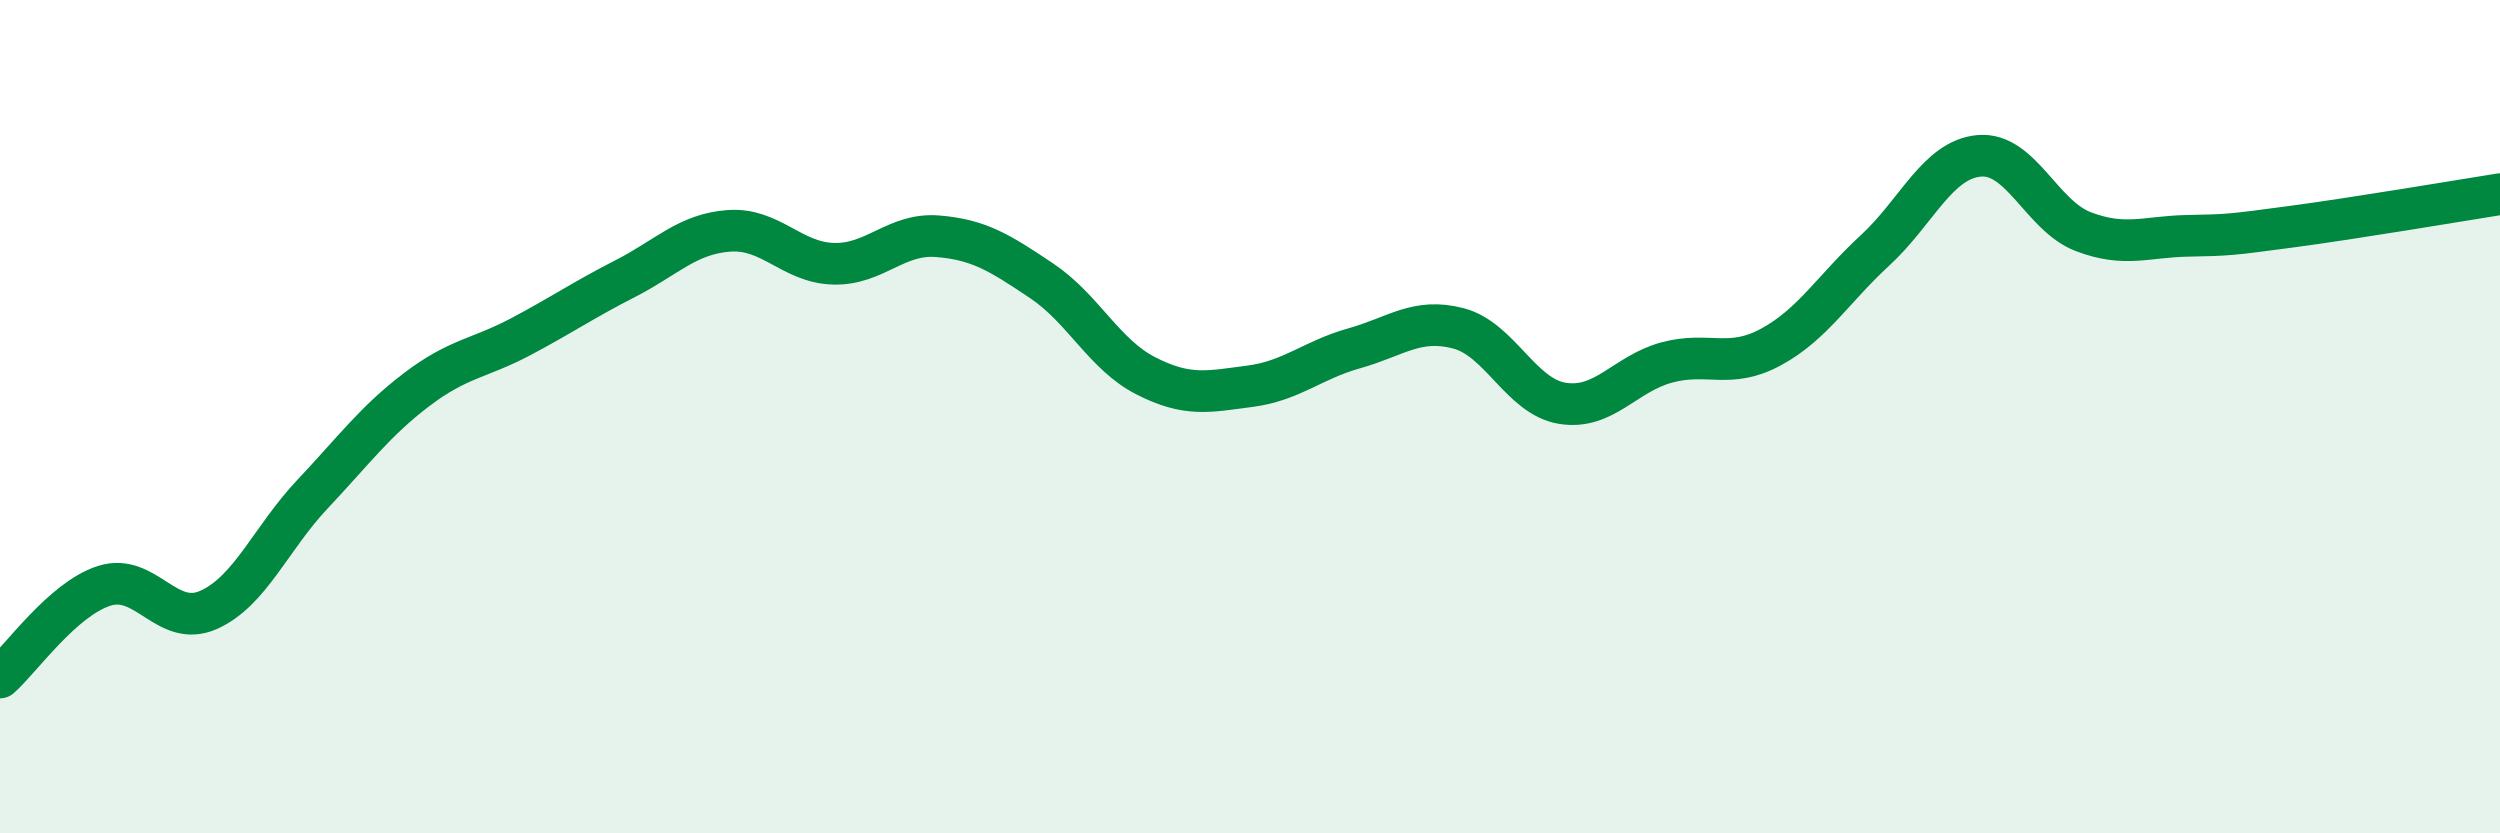
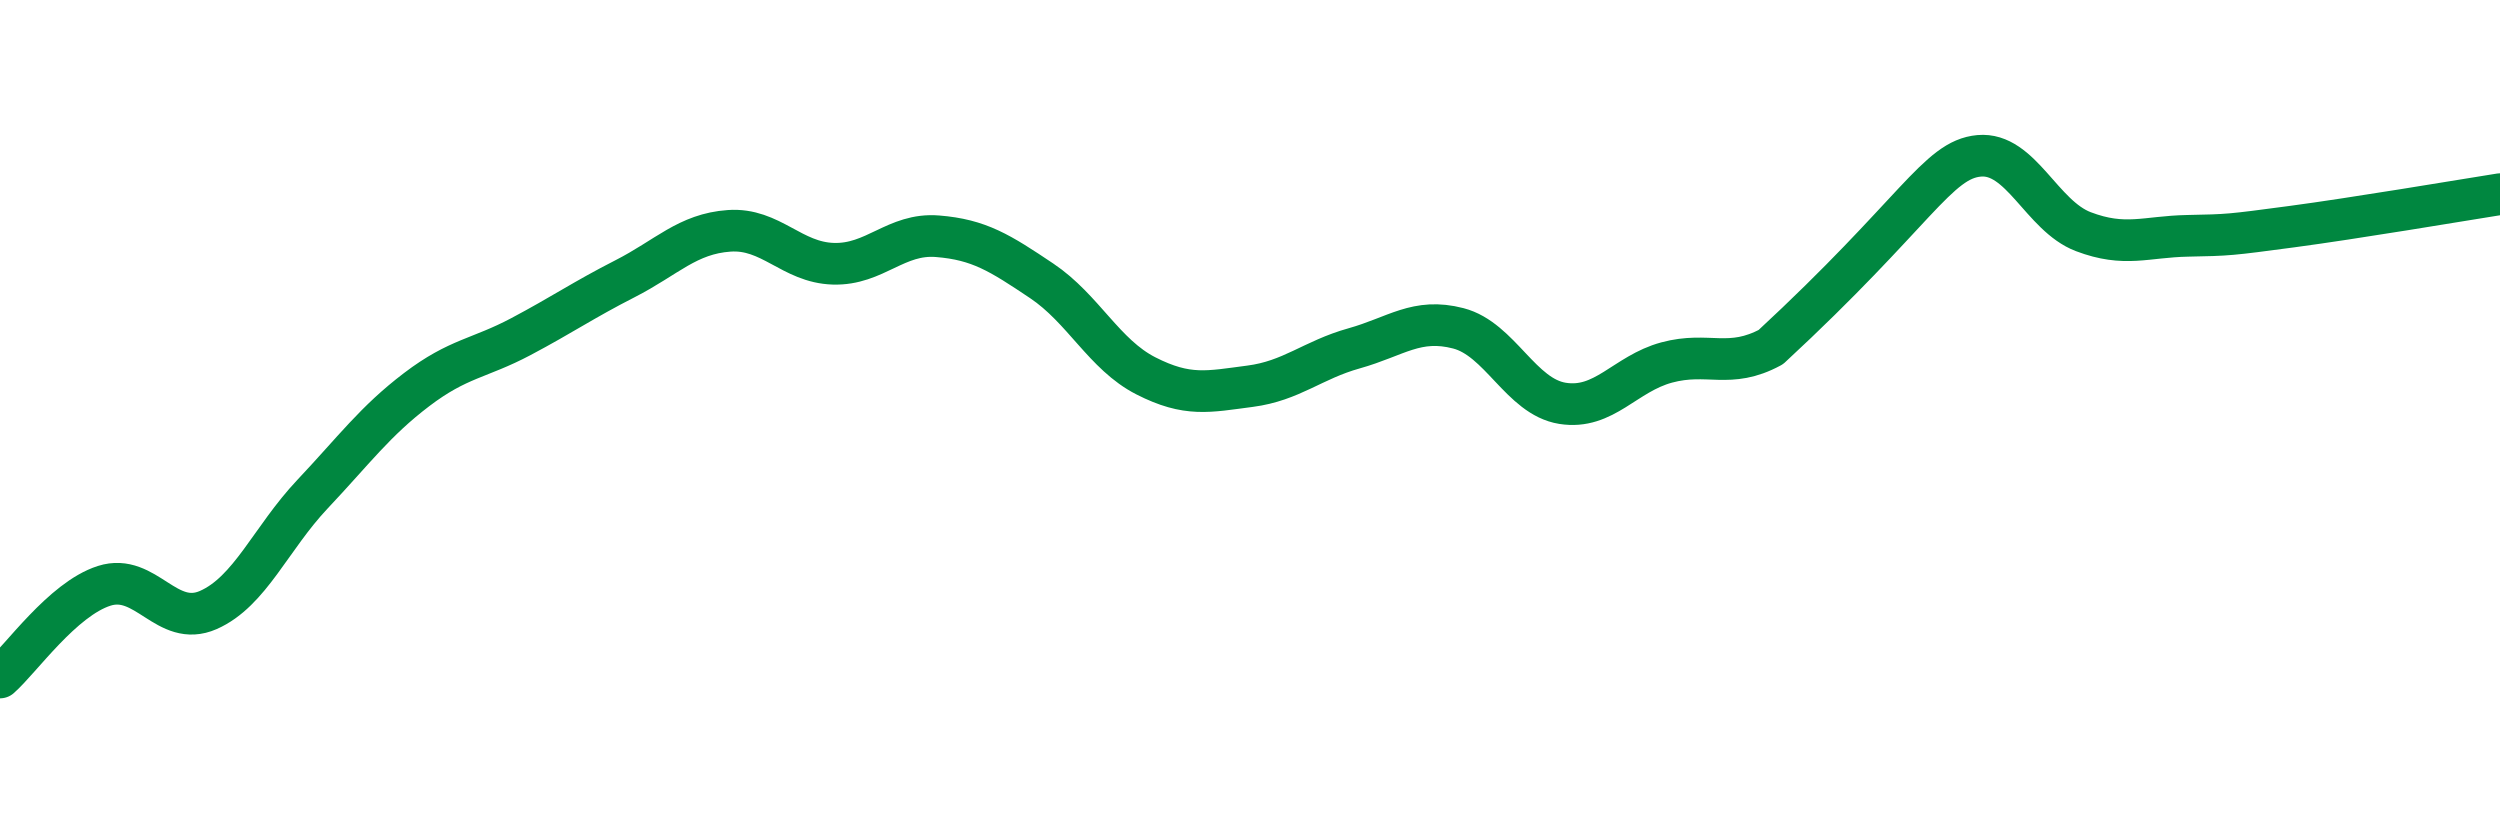
<svg xmlns="http://www.w3.org/2000/svg" width="60" height="20" viewBox="0 0 60 20">
-   <path d="M 0,16.26 C 0.5,15.82 1.5,14.38 2.5,14.06 C 3.5,13.74 4,15.08 5,14.64 C 6,14.2 6.5,12.92 7.5,11.86 C 8.5,10.8 9,10.11 10,9.35 C 11,8.59 11.5,8.61 12.5,8.08 C 13.5,7.55 14,7.2 15,6.69 C 16,6.18 16.5,5.61 17.5,5.54 C 18.5,5.47 19,6.3 20,6.33 C 21,6.36 21.5,5.59 22.5,5.67 C 23.5,5.75 24,6.07 25,6.74 C 26,7.41 26.5,8.51 27.5,9.02 C 28.5,9.53 29,9.4 30,9.27 C 31,9.14 31.5,8.64 32.5,8.36 C 33.5,8.08 34,7.62 35,7.88 C 36,8.14 36.5,9.52 37.5,9.68 C 38.5,9.84 39,8.97 40,8.7 C 41,8.43 41.5,8.87 42.5,8.33 C 43.5,7.79 44,6.93 45,6.01 C 46,5.09 46.5,3.83 47.5,3.74 C 48.5,3.65 49,5.18 50,5.56 C 51,5.94 51.5,5.68 52.5,5.66 C 53.5,5.64 53.5,5.64 55,5.44 C 56.5,5.24 59,4.82 60,4.66L60 20L0 20Z" fill="#008740" opacity="0.1" stroke-linecap="round" stroke-linejoin="round" />
-   <path d="M 0,16.26 C 0.5,15.82 1.5,14.38 2.5,14.06 C 3.5,13.74 4,15.08 5,14.64 C 6,14.2 6.5,12.92 7.5,11.86 C 8.5,10.8 9,10.11 10,9.35 C 11,8.59 11.5,8.61 12.5,8.08 C 13.5,7.55 14,7.2 15,6.69 C 16,6.18 16.5,5.61 17.5,5.54 C 18.5,5.47 19,6.3 20,6.33 C 21,6.36 21.5,5.59 22.5,5.67 C 23.5,5.75 24,6.07 25,6.74 C 26,7.41 26.5,8.51 27.5,9.02 C 28.5,9.53 29,9.4 30,9.27 C 31,9.14 31.5,8.64 32.5,8.36 C 33.5,8.08 34,7.62 35,7.88 C 36,8.14 36.5,9.52 37.5,9.68 C 38.5,9.84 39,8.97 40,8.7 C 41,8.43 41.5,8.87 42.5,8.33 C 43.5,7.79 44,6.93 45,6.01 C 46,5.09 46.5,3.83 47.5,3.74 C 48.5,3.65 49,5.18 50,5.56 C 51,5.94 51.5,5.68 52.5,5.66 C 53.5,5.64 53.5,5.64 55,5.44 C 56.5,5.24 59,4.82 60,4.66" stroke="#008740" stroke-width="1" fill="none" stroke-linecap="round" stroke-linejoin="round" />
+   <path d="M 0,16.26 C 0.5,15.82 1.5,14.38 2.5,14.06 C 3.5,13.74 4,15.08 5,14.64 C 6,14.2 6.5,12.92 7.5,11.86 C 8.5,10.8 9,10.11 10,9.35 C 11,8.59 11.5,8.61 12.5,8.08 C 13.5,7.55 14,7.2 15,6.69 C 16,6.18 16.5,5.61 17.5,5.54 C 18.5,5.47 19,6.3 20,6.33 C 21,6.36 21.5,5.59 22.5,5.67 C 23.5,5.75 24,6.07 25,6.74 C 26,7.41 26.5,8.51 27.5,9.02 C 28.5,9.53 29,9.4 30,9.27 C 31,9.14 31.5,8.64 32.5,8.36 C 33.5,8.08 34,7.62 35,7.88 C 36,8.14 36.5,9.52 37.5,9.68 C 38.5,9.84 39,8.97 40,8.7 C 41,8.43 41.5,8.87 42.5,8.33 C 46,5.09 46.5,3.83 47.5,3.74 C 48.5,3.65 49,5.18 50,5.56 C 51,5.94 51.5,5.68 52.5,5.66 C 53.5,5.64 53.5,5.64 55,5.44 C 56.5,5.24 59,4.82 60,4.66" stroke="#008740" stroke-width="1" fill="none" stroke-linecap="round" stroke-linejoin="round" />
</svg>